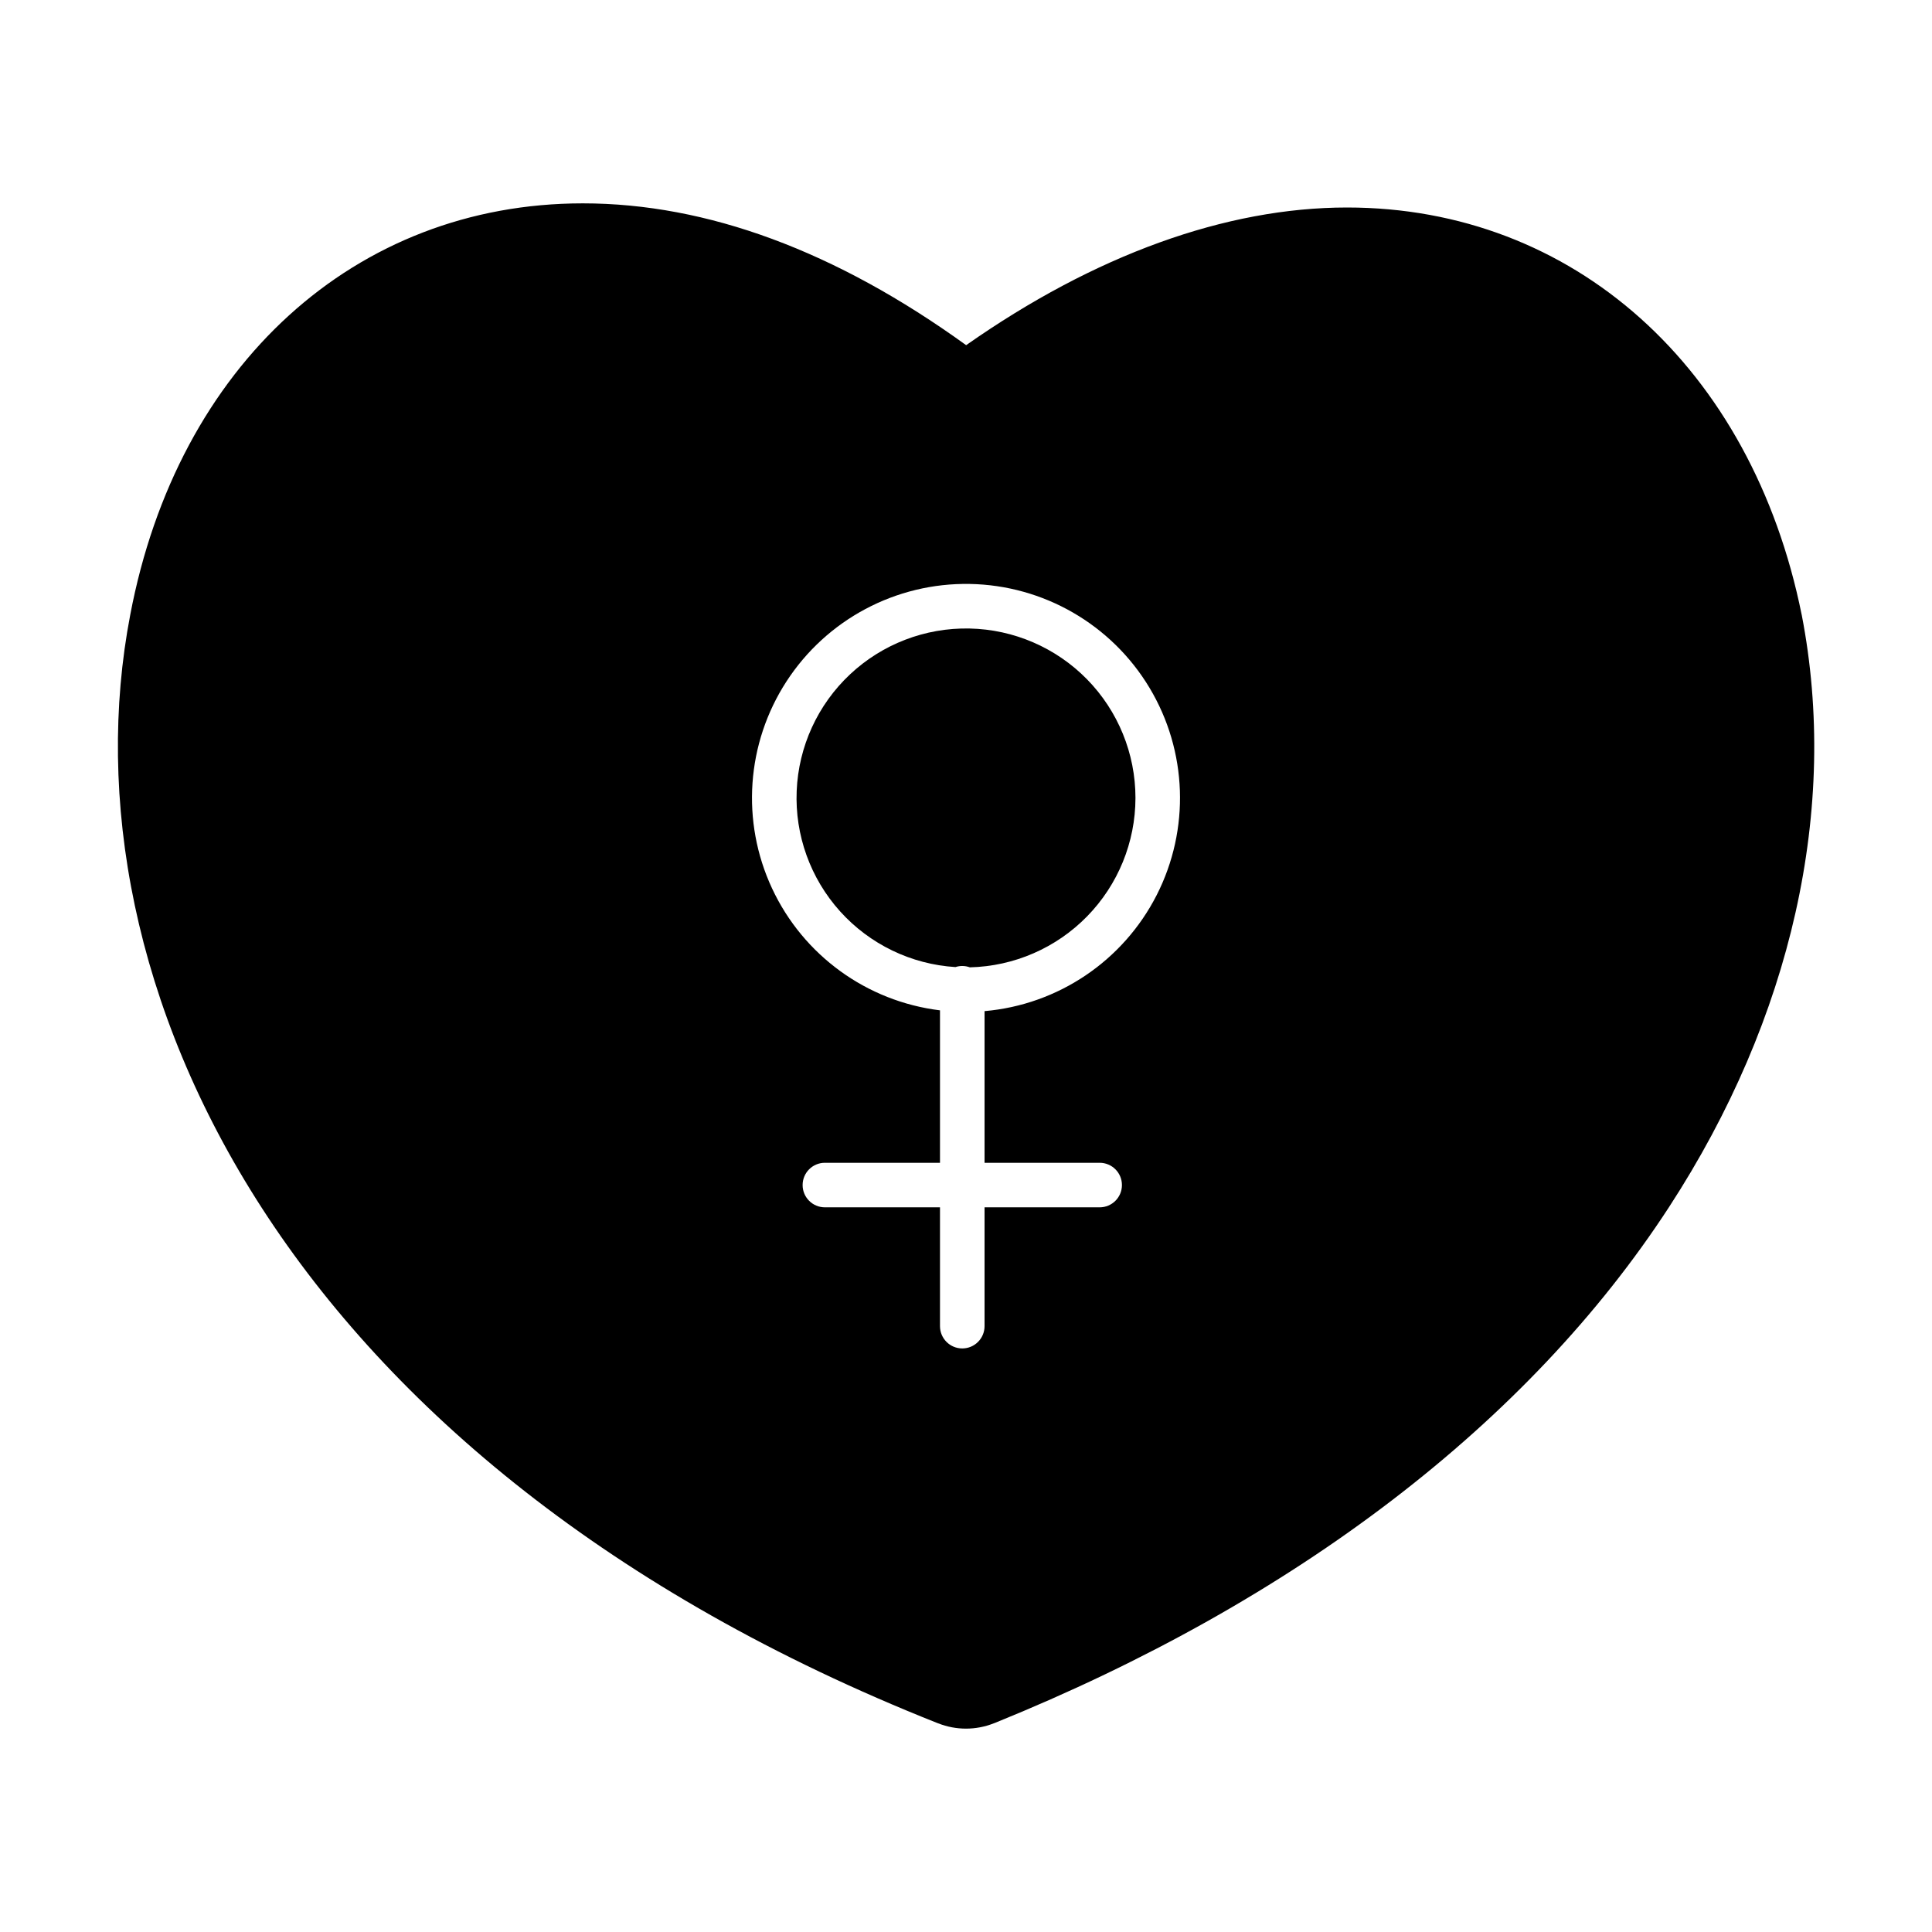
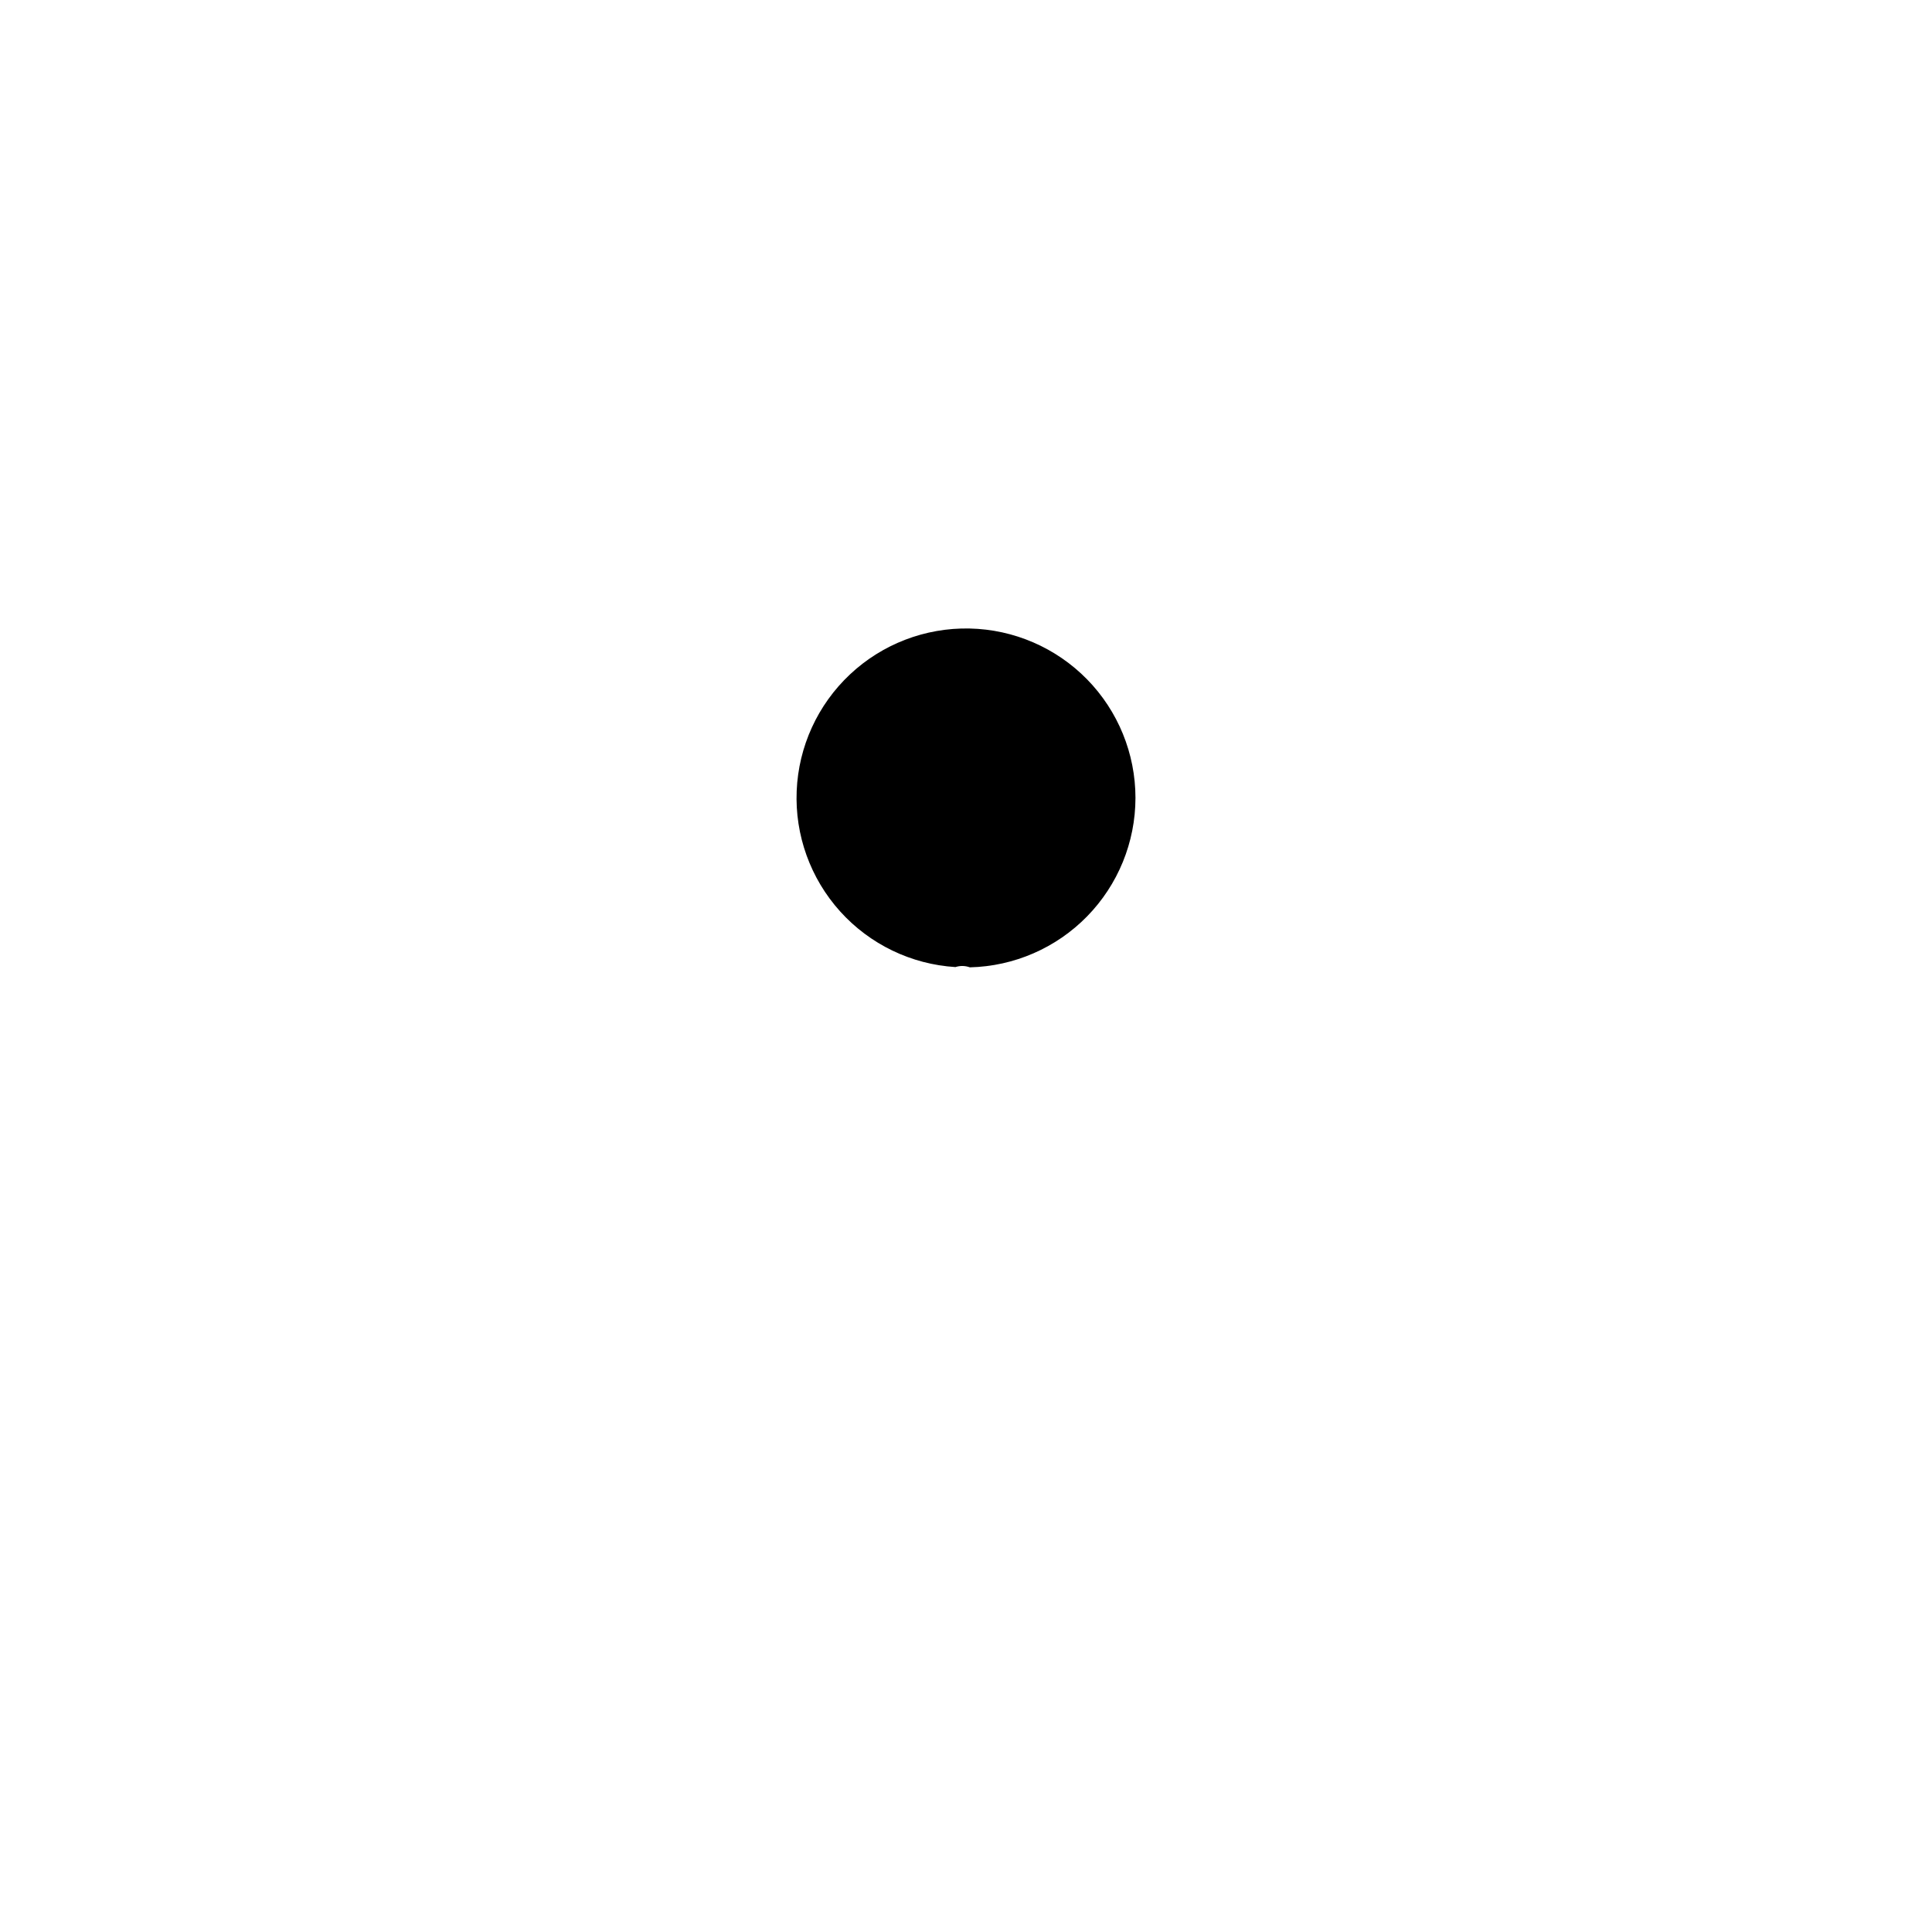
<svg xmlns="http://www.w3.org/2000/svg" fill="#000000" width="800px" height="800px" version="1.1" viewBox="144 144 512 512">
  <g>
    <path d="m444.91 355.47c0-11.75-4.602-23.035-12.82-31.43-8.223-8.395-19.406-13.234-31.152-13.48s-23.121 4.121-31.688 12.168c-8.562 8.043-13.633 19.125-14.121 30.863-0.492 11.738 3.641 23.203 11.508 31.934 7.863 8.727 18.836 14.027 30.562 14.758 1.246-0.406 2.59-0.379 3.82 0.07 11.723-0.277 22.875-5.125 31.078-13.512 8.199-8.387 12.797-19.645 12.812-31.371z" />
-     <path d="m621.46 306.9c-13.227-65.555-60.516-107.91-120.49-107.91-32.078 0-66.898 12.602-100.93 36.484-34.516-24.941-68.672-37.582-101.58-37.582-60.301 0-107.39 42.816-119.95 109.07-18.531 96.578 40.395 224.82 213.82 293.63 0.098 0.039 0.207 0.078 0.312 0.113h-0.004c4.727 1.867 9.984 1.867 14.711 0 0.117-0.039 0.234-0.082 0.348-0.129 79.664-32.273 141.44-79.551 178.63-136.71 32.586-50.086 45.066-105.81 35.148-156.92 0-0.012-0.004-0.027-0.008-0.043zm-186.04 145.25c3.262 0 5.906 2.641 5.906 5.902 0 3.262-2.644 5.902-5.906 5.902h-30.504v31.488c0 3.262-2.644 5.906-5.902 5.906-3.262 0-5.906-2.644-5.906-5.906v-31.488h-30.504c-3.262 0-5.902-2.641-5.902-5.902 0-3.262 2.641-5.902 5.902-5.902h30.504v-40.398c-19.414-2.375-36.234-14.586-44.504-32.312-8.27-17.727-6.824-38.461 3.828-54.867 10.652-16.402 29.004-26.164 48.559-25.82 19.559 0.344 37.559 10.738 47.629 27.504 10.07 16.77 10.789 37.543 1.906 54.969-8.887 17.422-26.121 29.039-45.609 30.734v40.191z" />
  </g>
</svg>